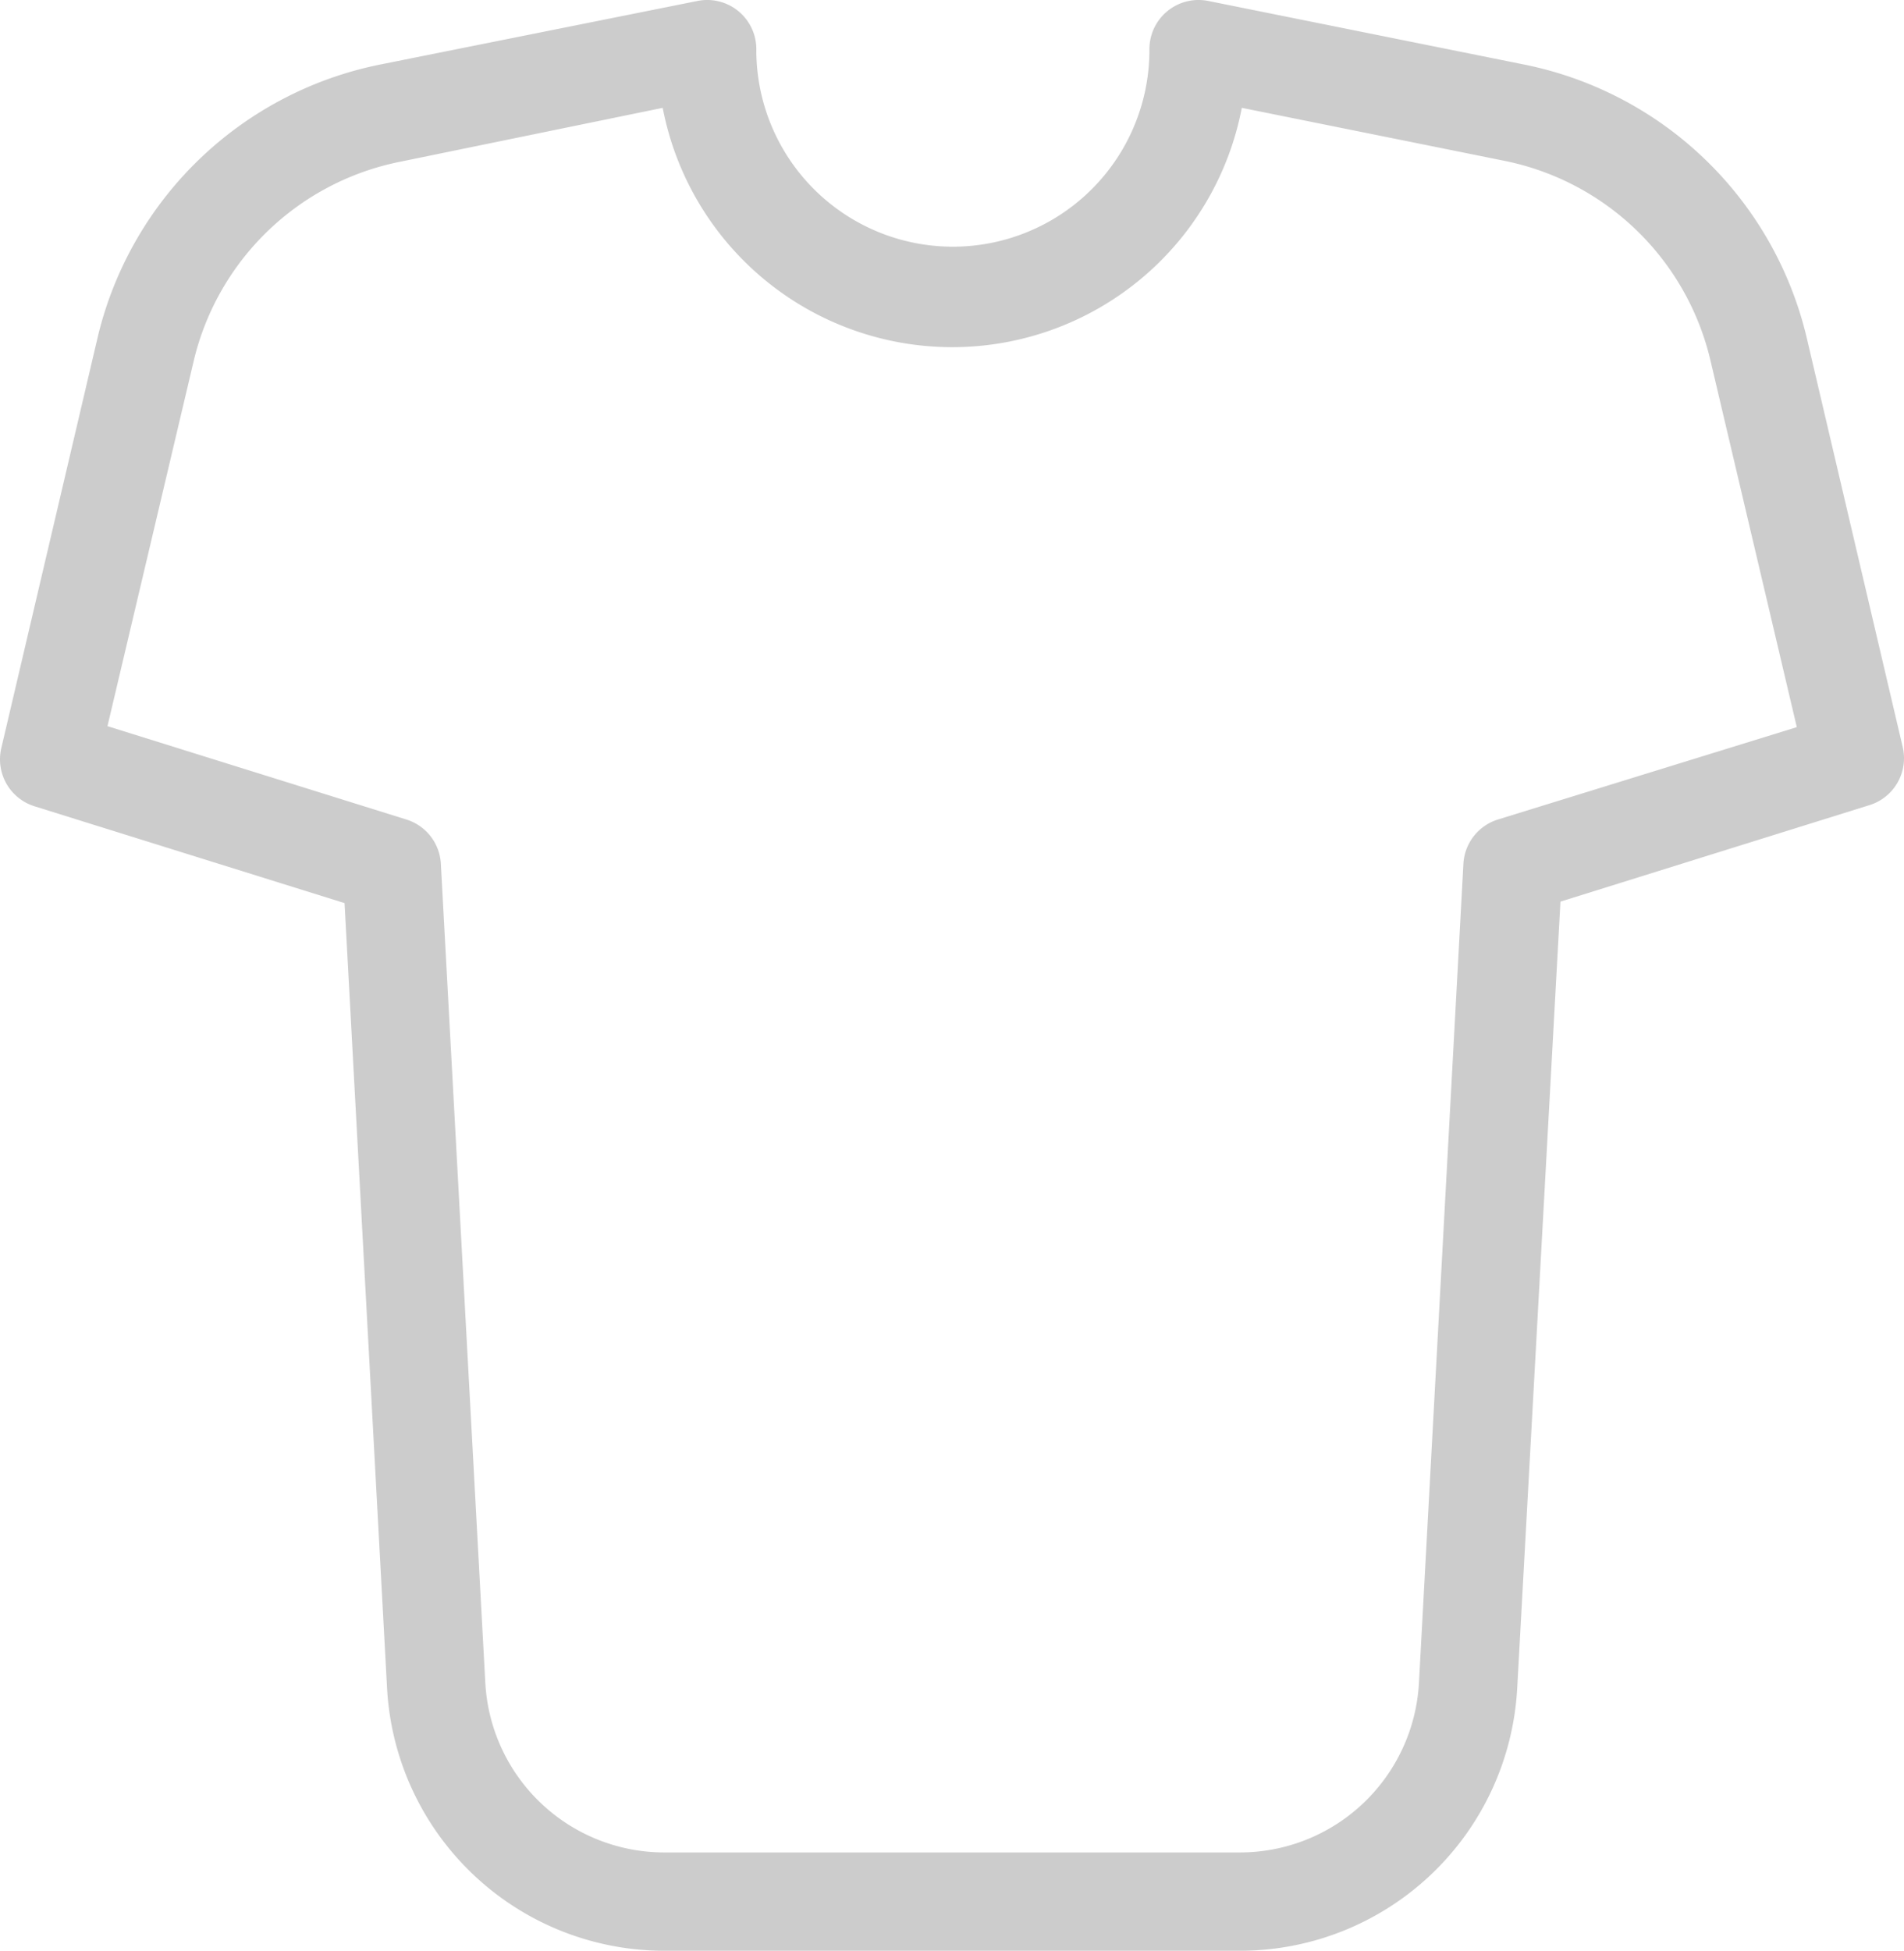
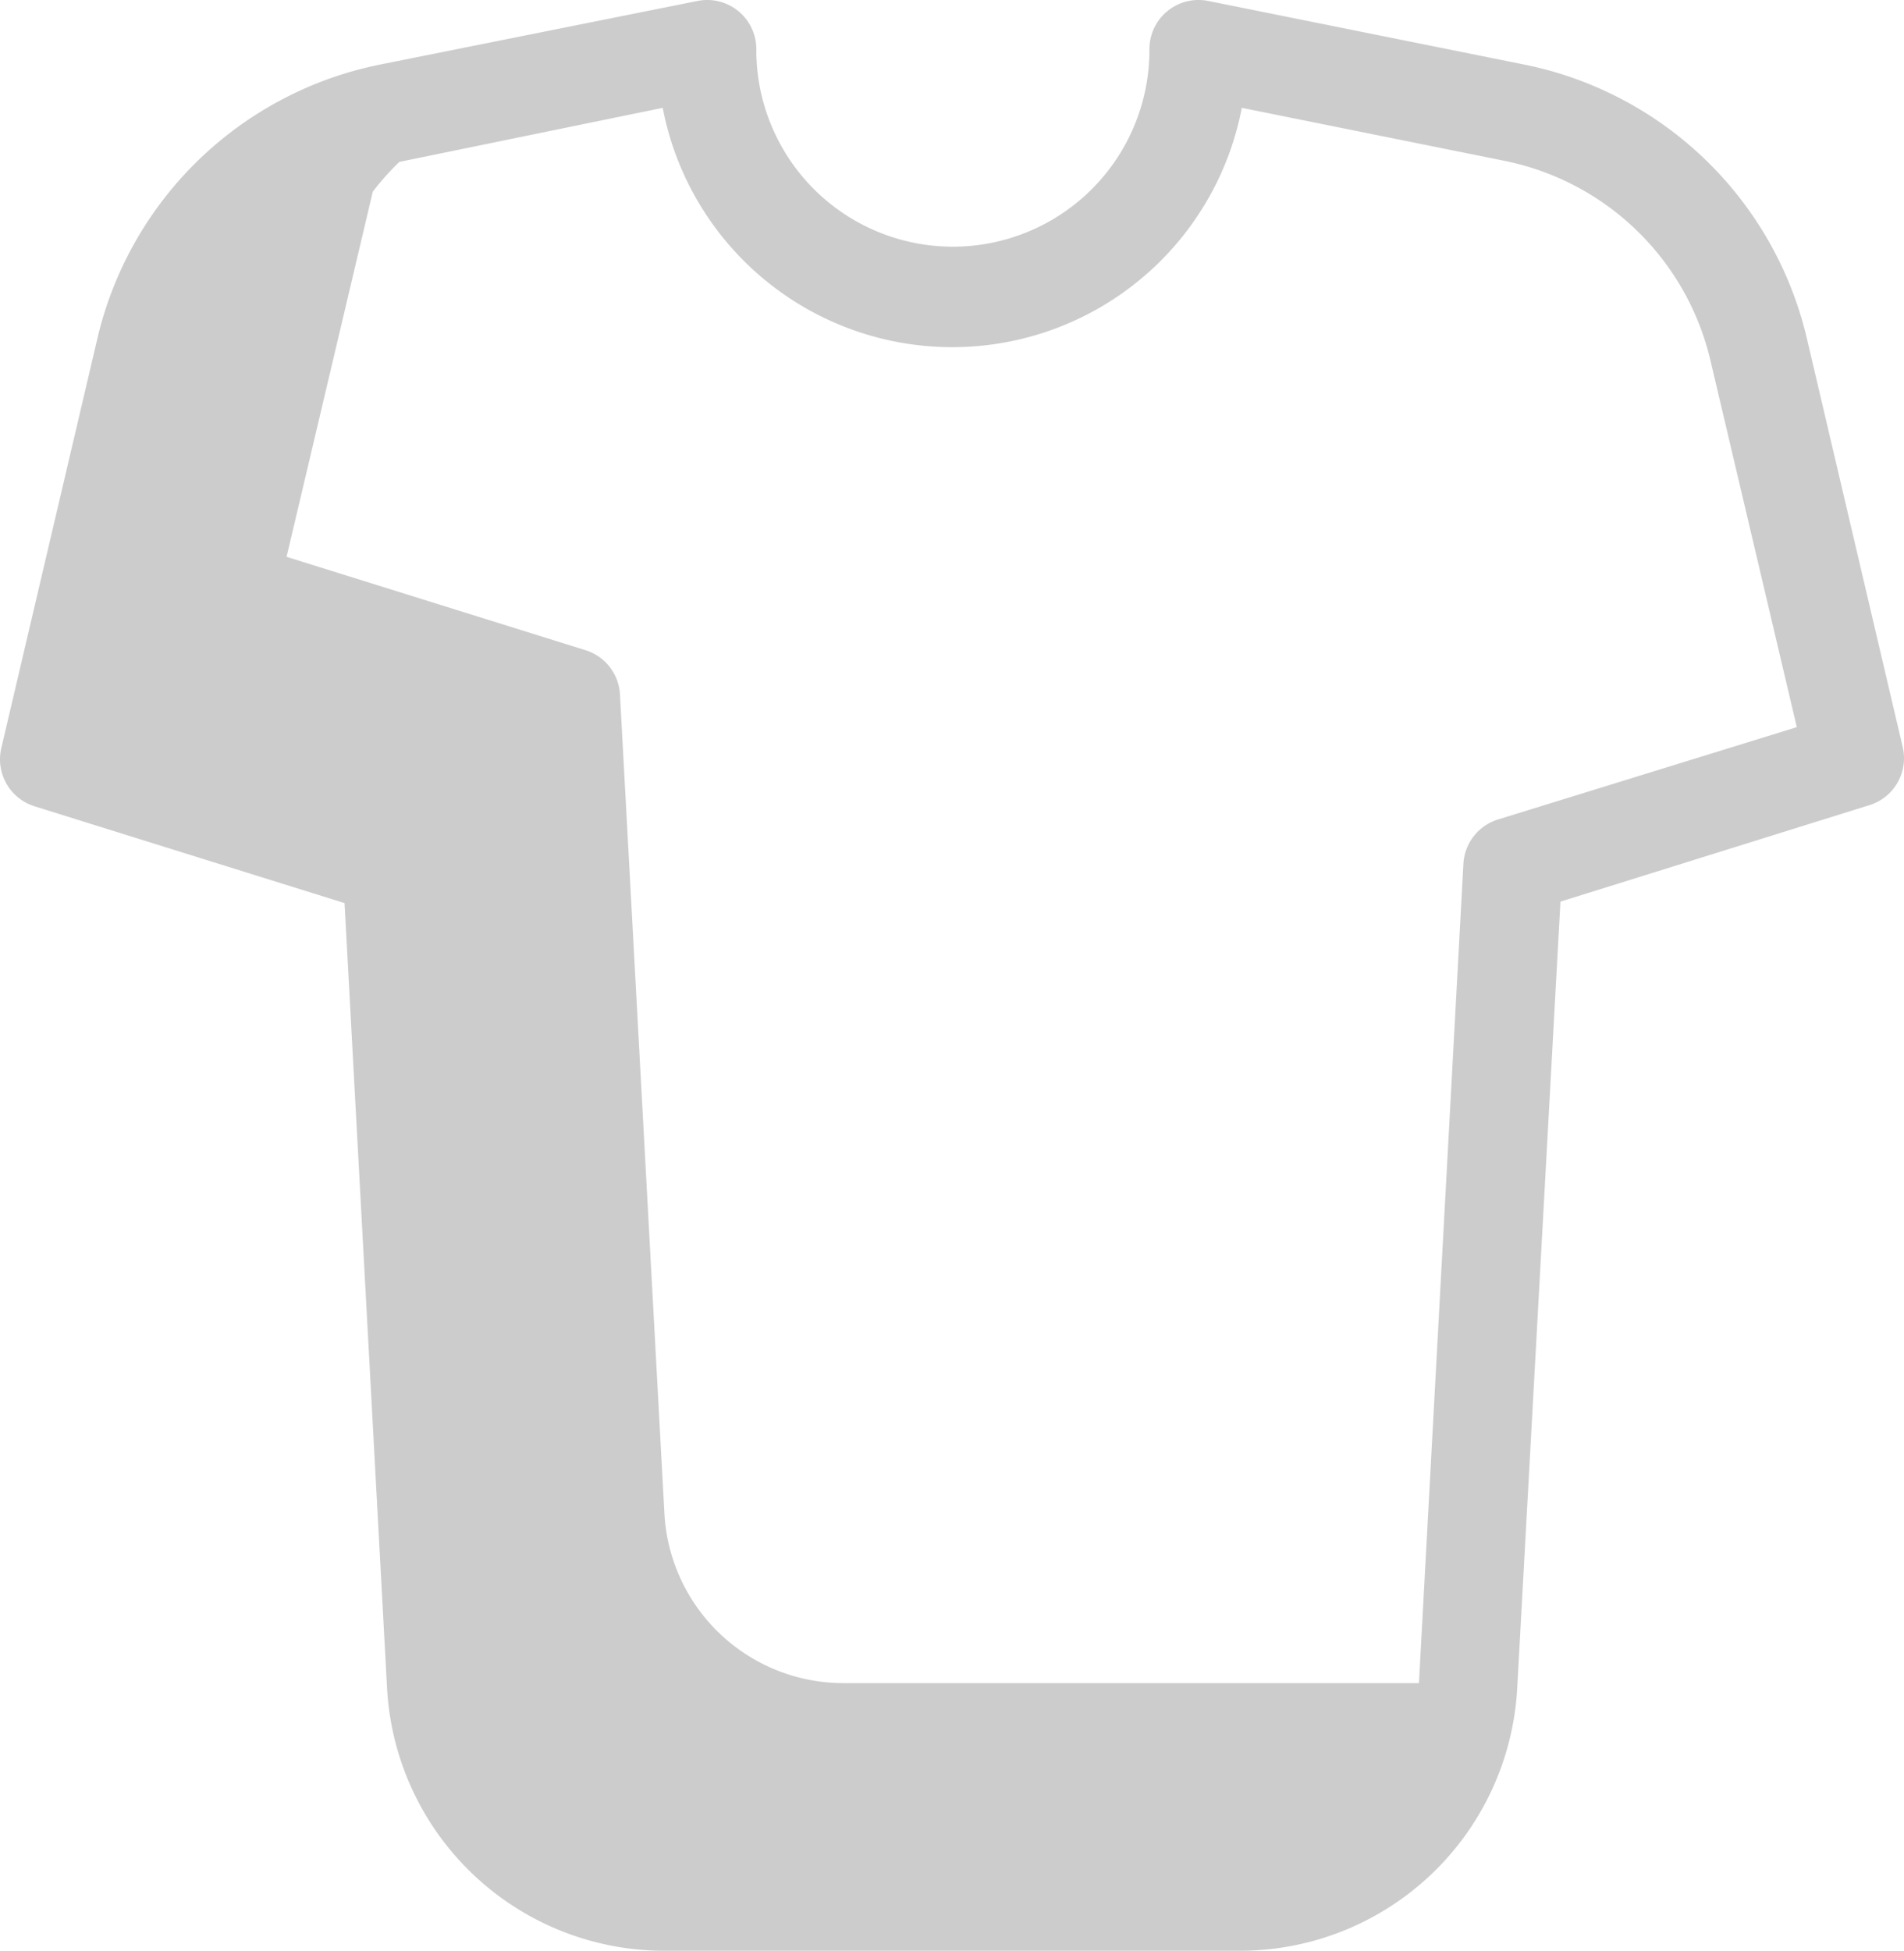
<svg xmlns="http://www.w3.org/2000/svg" xmlns:ns1="http://sodipodi.sourceforge.net/DTD/sodipodi-0.dtd" xmlns:ns2="http://www.inkscape.org/namespaces/inkscape" data-name="Layer 1" viewBox="0 0 77.497 79.379" x="0px" y="0px" version="1.1" id="svg10" ns1:docname="pa-mockup-apparel.svg" width="77.497" height="79.379" ns2:version="0.92.1 r15371">
  <defs id="defs14" />
  <ns1:namedview pagecolor="#ffffff" bordercolor="#666666" borderopacity="1" objecttolerance="10" gridtolerance="10" guidetolerance="10" ns2:pageopacity="0" ns2:pageshadow="2" ns2:window-width="1440" ns2:window-height="838" id="namedview12" showgrid="false" ns2:zoom="1.888" ns2:cx="38.753836" ns2:cy="27.190059" ns2:window-x="-8" ns2:window-y="-8" ns2:window-maximized="1" ns2:current-layer="svg10" />
  <title id="title2">Artboard 9</title>
-   <path d="m 77.454,30.438 -3.93,-16.75 a 14.82,14.82 0 0 0 -11.48,-11.06 l -12.87,-2.59 a 2,2 0 0 0 -2.39,2 8,8 0 1 1 -16,0 2,2 0 0 0 -2.39,-2 l -12.93,2.59 A 14.82,14.82 0 0 0 3.984,13.688 l -3.93,16.75 a 2,2 0 0 0 1.35,2.37 l 12.62,3.94 1.73,31.94 a 11.3,11.3 0 0 0 11.32,10.69 h 23.36 a 11.3,11.3 0 0 0 11.32,-10.69 l 1.76,-32 12.62,-3.94 a 2,2 0 0 0 1.32,-2.31 z m -16.49,2.91 a 2,2 0 0 0 -1.4,1.8 l -1.81,33.34 a 7.3,7.3 0 0 1 -7.29,6.89 h -23.39 a 7.3,7.3 0 0 1 -7.32,-6.89 l -1.81,-33.34 a 2,2 0 0 0 -1.4,-1.8 l -12.17,-3.8 3.51,-14.86 A 10.81,10.81 0 0 1 16.254,6.588 l 10.72,-2.2 a 12,12 0 0 0 23.57,0 l 10.71,2.16 a 10.81,10.81 0 0 1 8.37,8.14 l 3.51,14.9 z" id="path4" style="fill:#cccccc" ns2:connector-curvature="0" />
+   <path d="m 77.454,30.438 -3.93,-16.75 a 14.82,14.82 0 0 0 -11.48,-11.06 l -12.87,-2.59 a 2,2 0 0 0 -2.39,2 8,8 0 1 1 -16,0 2,2 0 0 0 -2.39,-2 l -12.93,2.59 A 14.82,14.82 0 0 0 3.984,13.688 l -3.93,16.75 a 2,2 0 0 0 1.35,2.37 l 12.62,3.94 1.73,31.94 a 11.3,11.3 0 0 0 11.32,10.69 h 23.36 a 11.3,11.3 0 0 0 11.32,-10.69 l 1.76,-32 12.62,-3.94 a 2,2 0 0 0 1.32,-2.31 z m -16.49,2.91 a 2,2 0 0 0 -1.4,1.8 l -1.81,33.34 h -23.39 a 7.3,7.3 0 0 1 -7.32,-6.89 l -1.81,-33.34 a 2,2 0 0 0 -1.4,-1.8 l -12.17,-3.8 3.51,-14.86 A 10.81,10.81 0 0 1 16.254,6.588 l 10.72,-2.2 a 12,12 0 0 0 23.57,0 l 10.71,2.16 a 10.81,10.81 0 0 1 8.37,8.14 l 3.51,14.9 z" id="path4" style="fill:#cccccc" ns2:connector-curvature="0" />
</svg>